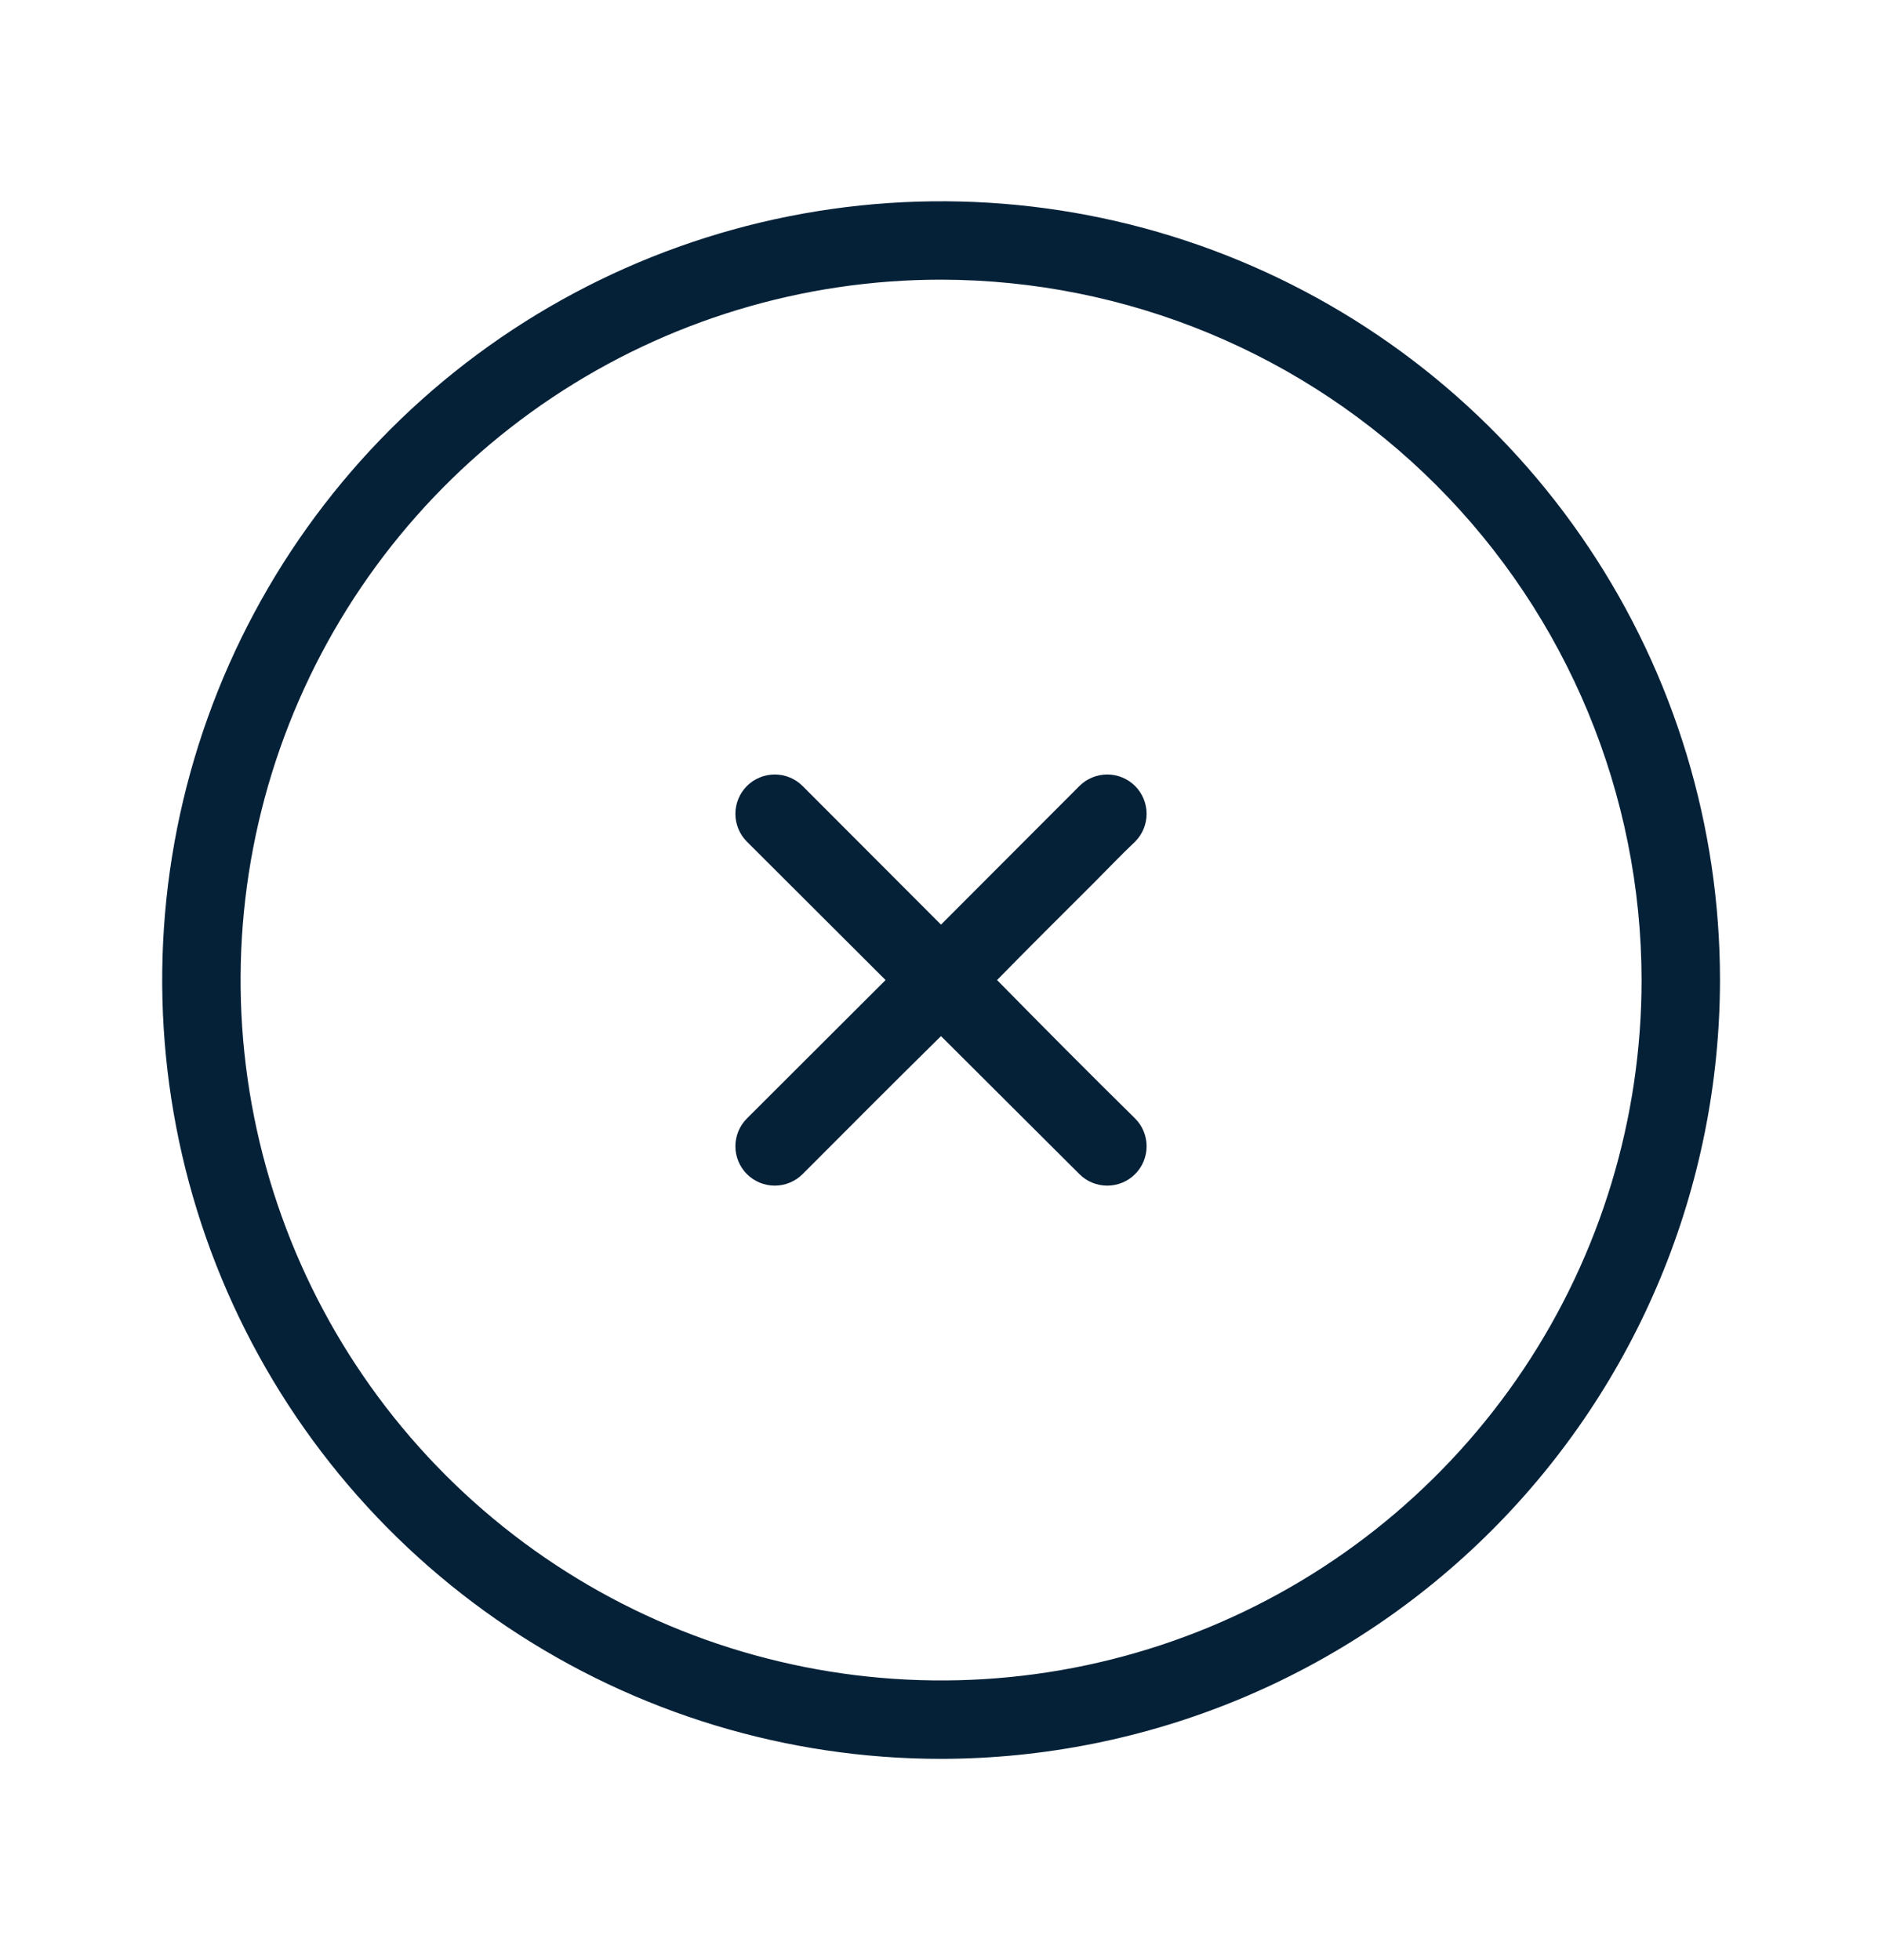
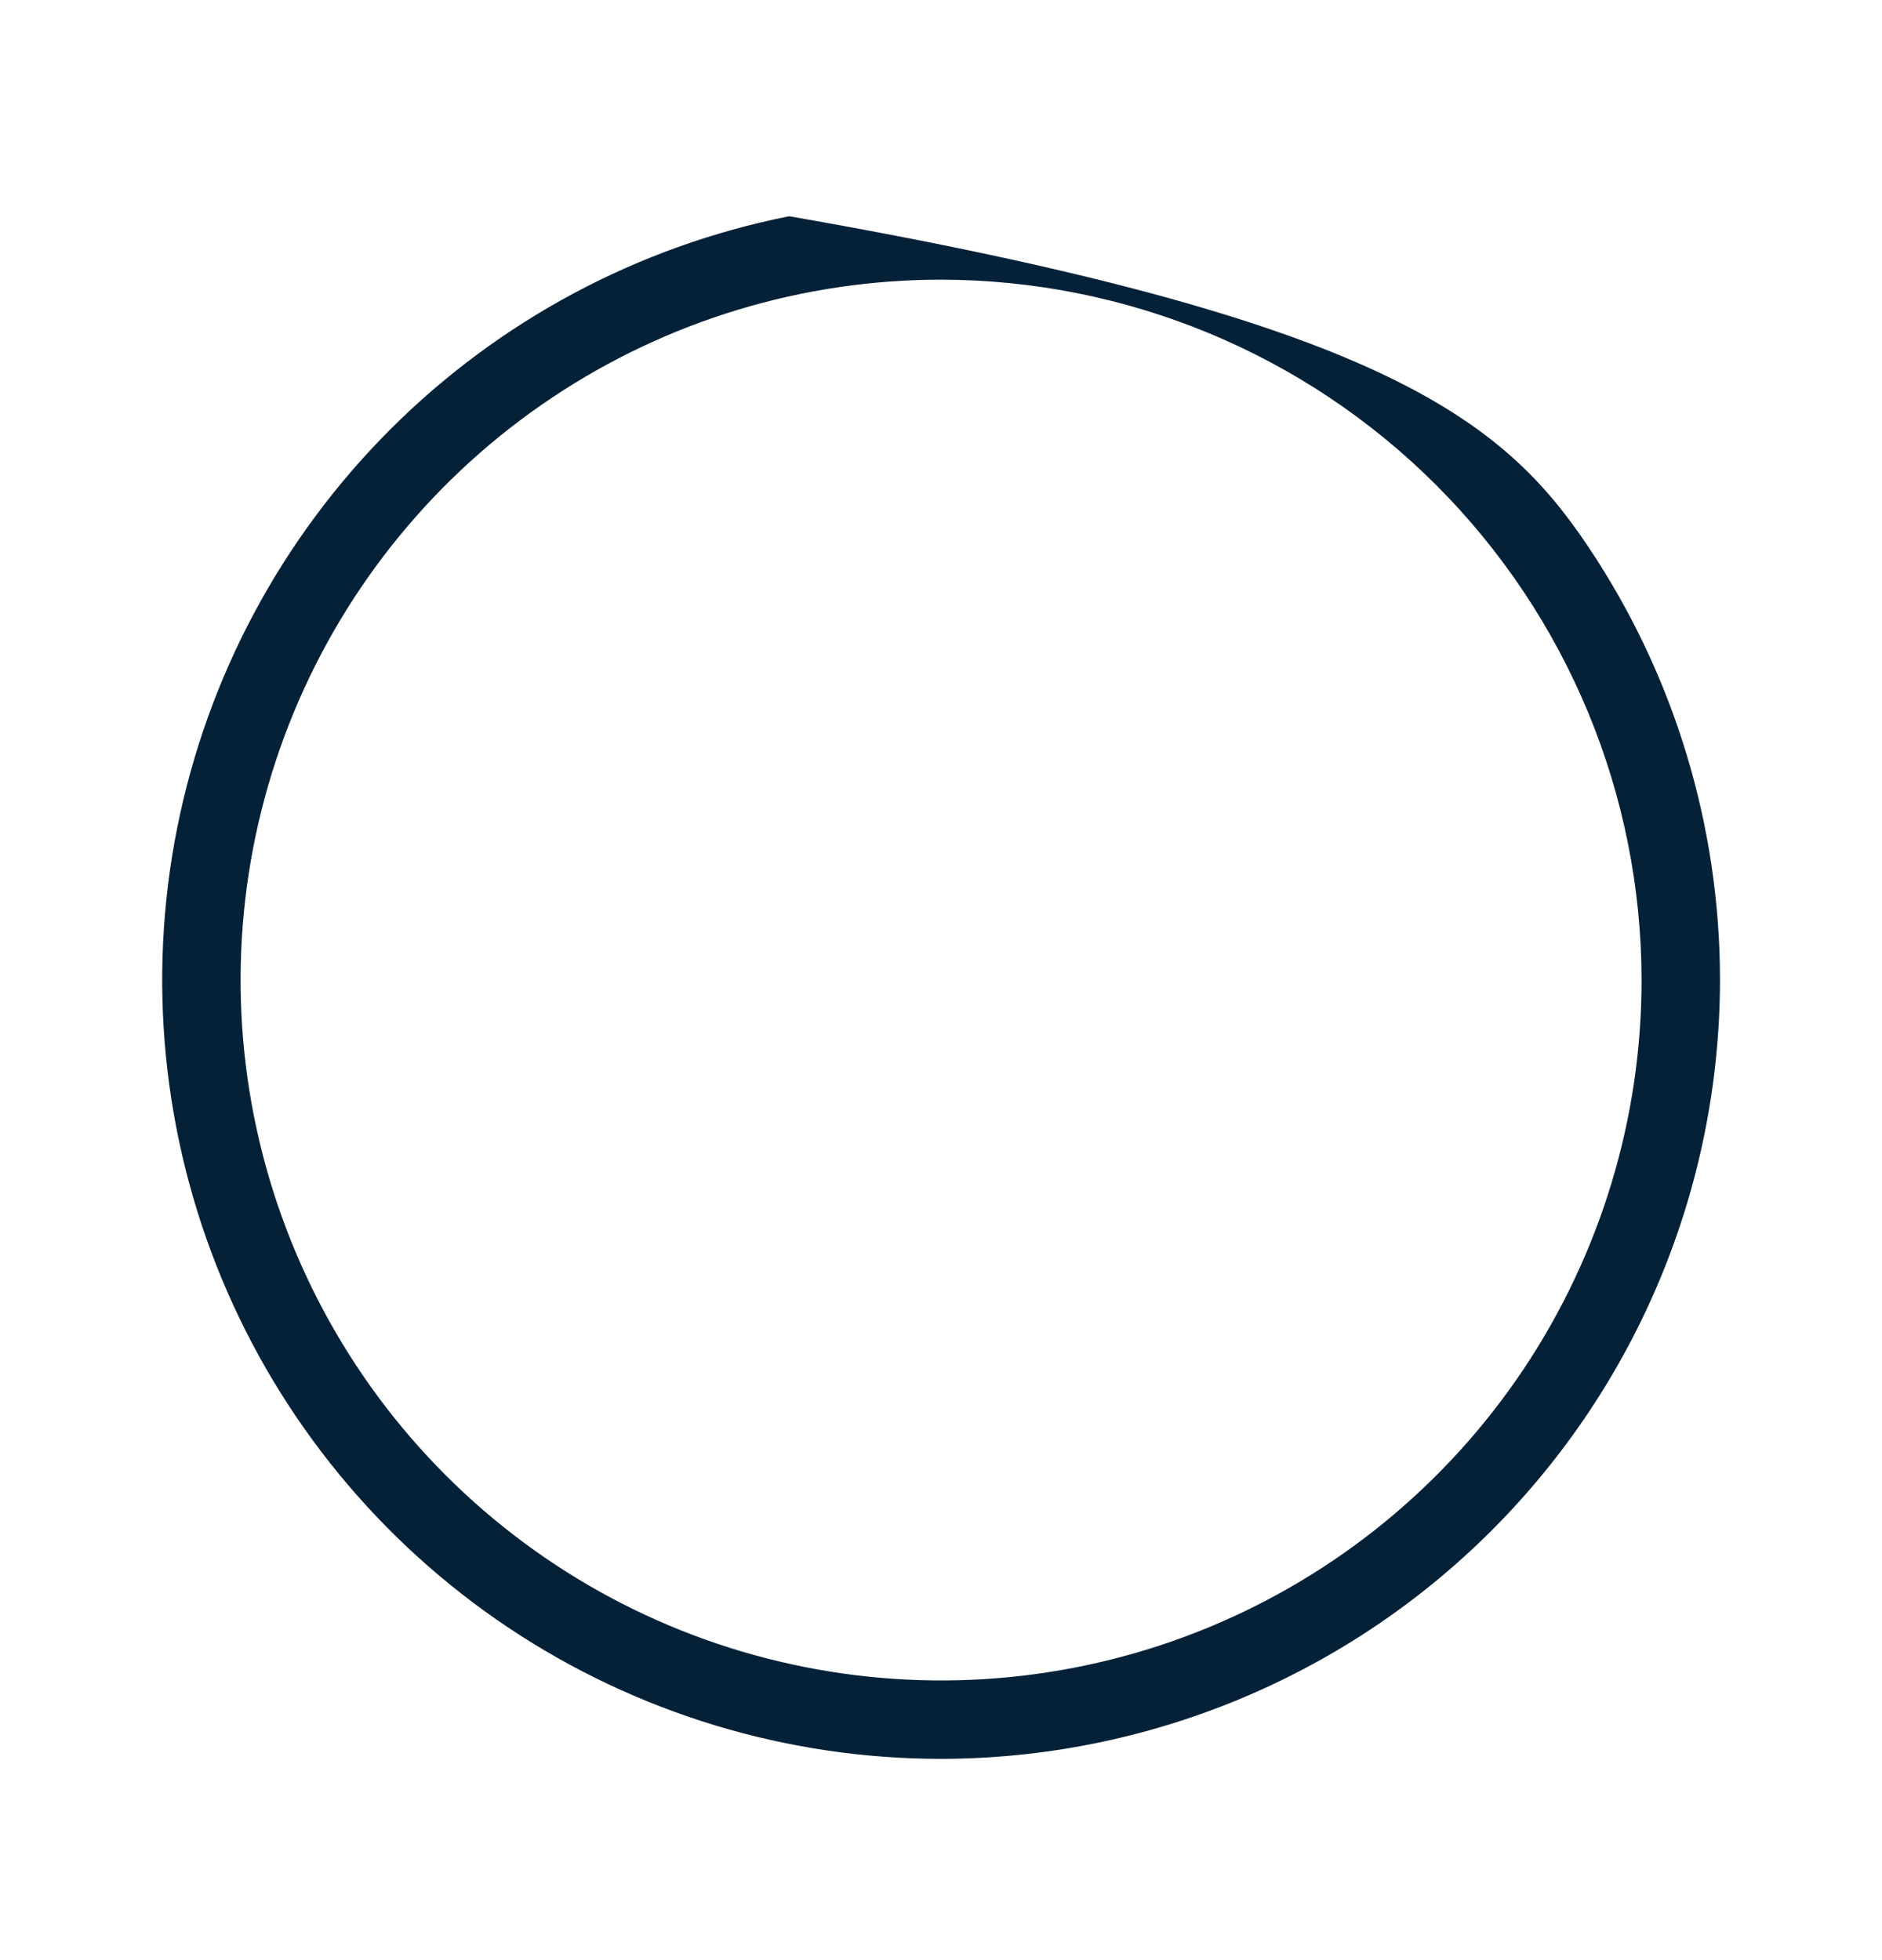
<svg xmlns="http://www.w3.org/2000/svg" width="24" height="25" viewBox="0 0 24 25" fill="none">
-   <path d="M9.525 14.265C9.431 14.359 9.378 14.487 9.378 14.62C9.378 14.753 9.431 14.881 9.525 14.975C9.619 15.069 9.747 15.122 9.88 15.122C10.013 15.122 10.141 15.069 10.235 14.975C10.825 14.385 11.41 13.795 12 13.215L13.765 14.975C13.812 15.022 13.867 15.059 13.928 15.084C13.989 15.109 14.054 15.122 14.12 15.122C14.186 15.122 14.251 15.109 14.312 15.084C14.373 15.059 14.428 15.022 14.475 14.975C14.522 14.928 14.559 14.873 14.584 14.812C14.609 14.751 14.622 14.686 14.622 14.62C14.622 14.554 14.609 14.489 14.584 14.428C14.559 14.367 14.522 14.312 14.475 14.265C13.885 13.685 13.295 13.09 12.715 12.5C13.125 12.08 13.535 11.675 13.945 11.265C14.125 11.085 14.295 10.905 14.475 10.735C14.569 10.641 14.622 10.513 14.622 10.38C14.622 10.247 14.569 10.119 14.475 10.025C14.381 9.931 14.253 9.878 14.12 9.878C13.987 9.878 13.859 9.931 13.765 10.025L12 11.793L10.235 10.025C10.141 9.931 10.013 9.878 9.88 9.878C9.747 9.878 9.619 9.931 9.525 10.025C9.431 10.119 9.378 10.247 9.378 10.38C9.378 10.513 9.431 10.641 9.525 10.735L11.293 12.5L9.525 14.265Z" fill="#052138" />
-   <path d="M12 22.433C10.036 22.433 8.116 21.85 6.482 20.759C4.849 19.667 3.576 18.116 2.824 16.3C2.073 14.486 1.876 12.488 2.259 10.562C2.643 8.635 3.589 6.865 4.978 5.476C6.367 4.087 8.137 3.141 10.064 2.758C11.991 2.375 13.988 2.571 15.803 3.323C17.618 4.075 19.169 5.348 20.26 6.982C21.352 8.615 21.934 10.536 21.934 12.5C21.931 15.134 20.884 17.658 19.021 19.521C17.159 21.383 14.634 22.43 12 22.433ZM12 3.567C10.234 3.567 8.507 4.091 7.038 5.073C5.569 6.055 4.424 7.45 3.748 9.082C3.072 10.714 2.895 12.511 3.24 14.243C3.585 15.976 4.436 17.568 5.685 18.817C6.934 20.066 8.526 20.917 10.259 21.261C11.992 21.606 13.788 21.429 15.42 20.753C17.052 20.077 18.447 18.932 19.429 17.463C20.41 15.994 20.934 14.267 20.934 12.5C20.931 10.132 19.989 7.861 18.314 6.186C16.64 4.512 14.369 3.57 12 3.567Z" fill="#052138" />
+   <path d="M12 22.433C10.036 22.433 8.116 21.85 6.482 20.759C4.849 19.667 3.576 18.116 2.824 16.3C2.073 14.486 1.876 12.488 2.259 10.562C2.643 8.635 3.589 6.865 4.978 5.476C6.367 4.087 8.137 3.141 10.064 2.758C17.618 4.075 19.169 5.348 20.26 6.982C21.352 8.615 21.934 10.536 21.934 12.5C21.931 15.134 20.884 17.658 19.021 19.521C17.159 21.383 14.634 22.43 12 22.433ZM12 3.567C10.234 3.567 8.507 4.091 7.038 5.073C5.569 6.055 4.424 7.45 3.748 9.082C3.072 10.714 2.895 12.511 3.24 14.243C3.585 15.976 4.436 17.568 5.685 18.817C6.934 20.066 8.526 20.917 10.259 21.261C11.992 21.606 13.788 21.429 15.42 20.753C17.052 20.077 18.447 18.932 19.429 17.463C20.41 15.994 20.934 14.267 20.934 12.5C20.931 10.132 19.989 7.861 18.314 6.186C16.64 4.512 14.369 3.57 12 3.567Z" fill="#052138" />
</svg>